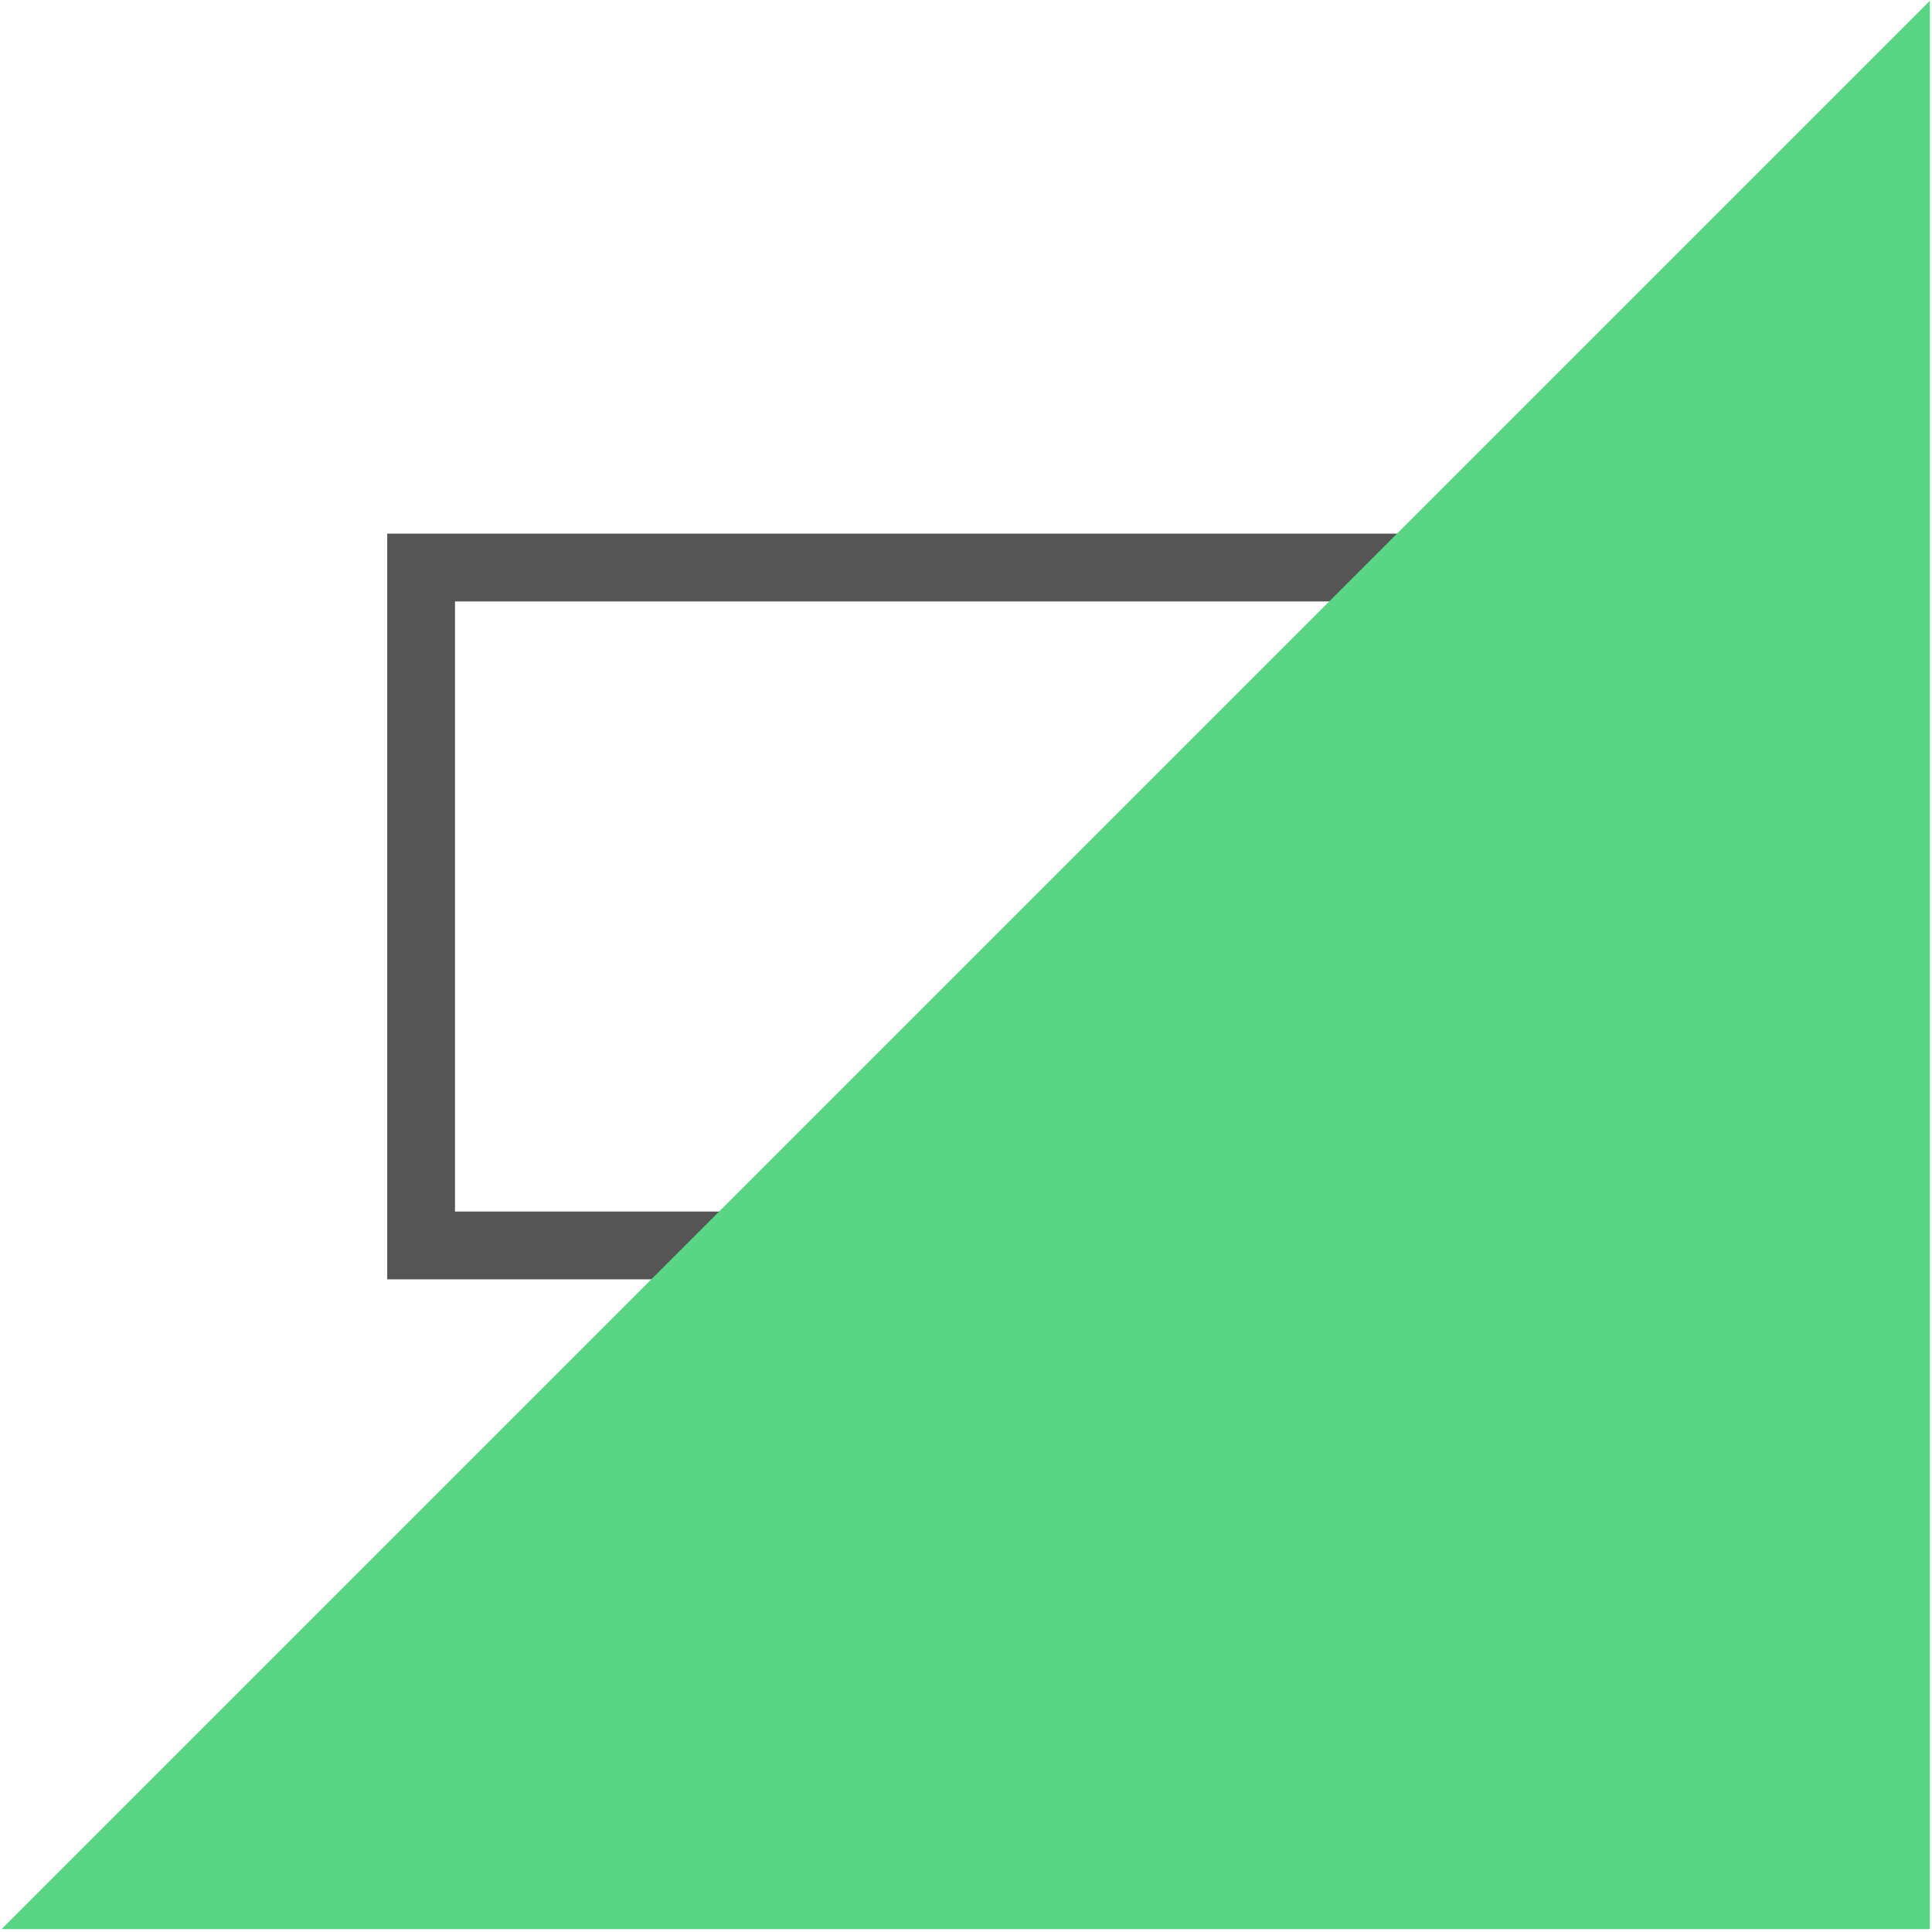
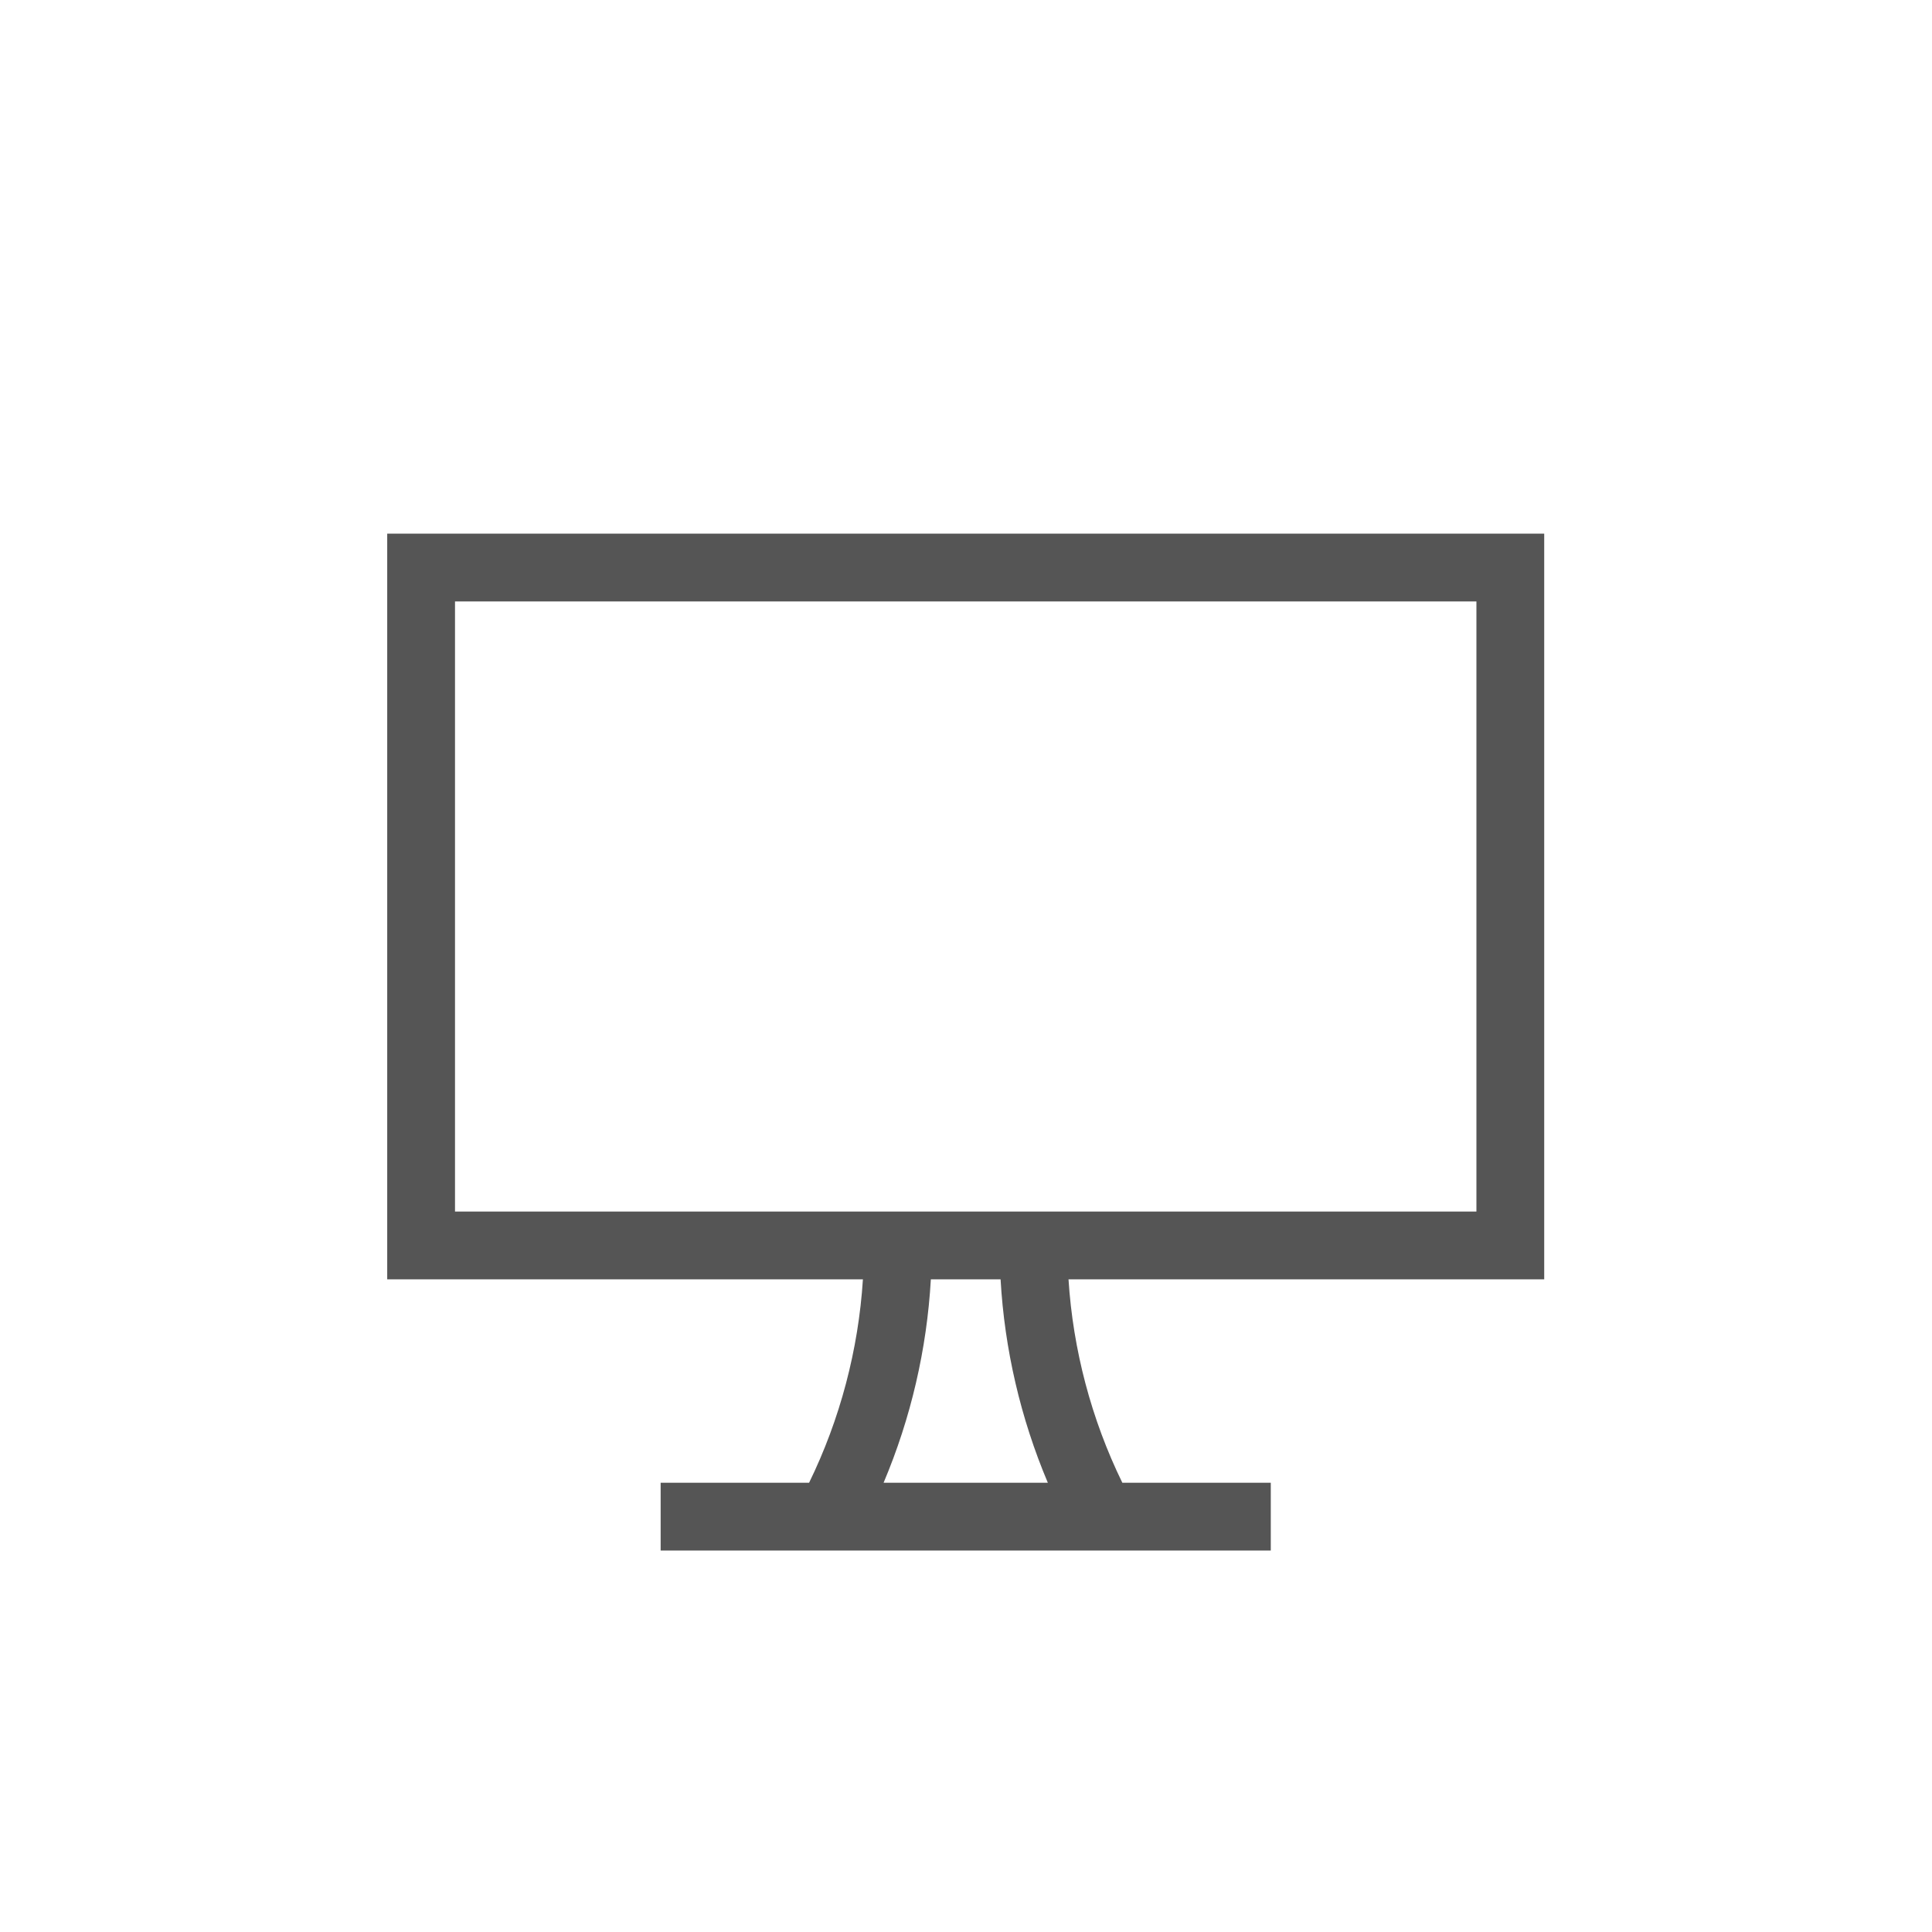
<svg xmlns="http://www.w3.org/2000/svg" width="441" height="441" viewBox="0 0 441 441" fill="none">
  <path d="M184.685 338.45H150.799V353.925H290.07V338.45H256.184C249.118 323.985 244.923 308.099 243.9 292.027H352.483V121.808L88.386 121.808L88.386 292.027H196.969C195.946 308.099 191.751 323.985 184.685 338.45ZM239.179 338.45H201.689C207.903 323.752 211.575 307.959 212.476 292.027H228.393C229.294 307.959 232.966 323.752 239.179 338.45ZM103.86 137.282H337.009V276.552H103.86L103.86 137.282Z" fill="#555555" />
  <g style="mix-blend-mode:darken">
-     <path d="M440.516 0.178V440.341H0.353L440.516 0.178Z" fill="#58D683" />
-   </g>
+     </g>
</svg>